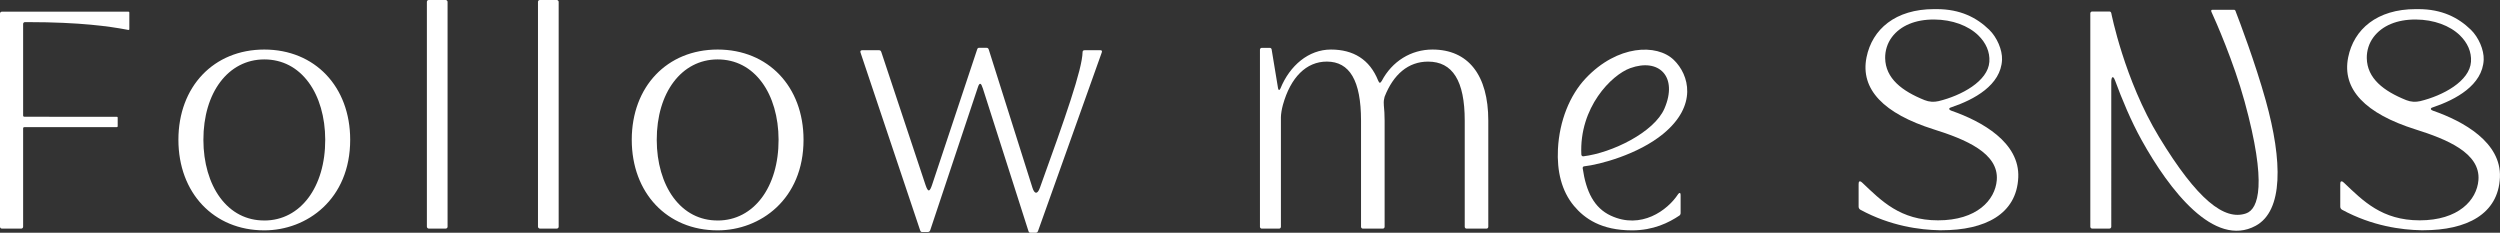
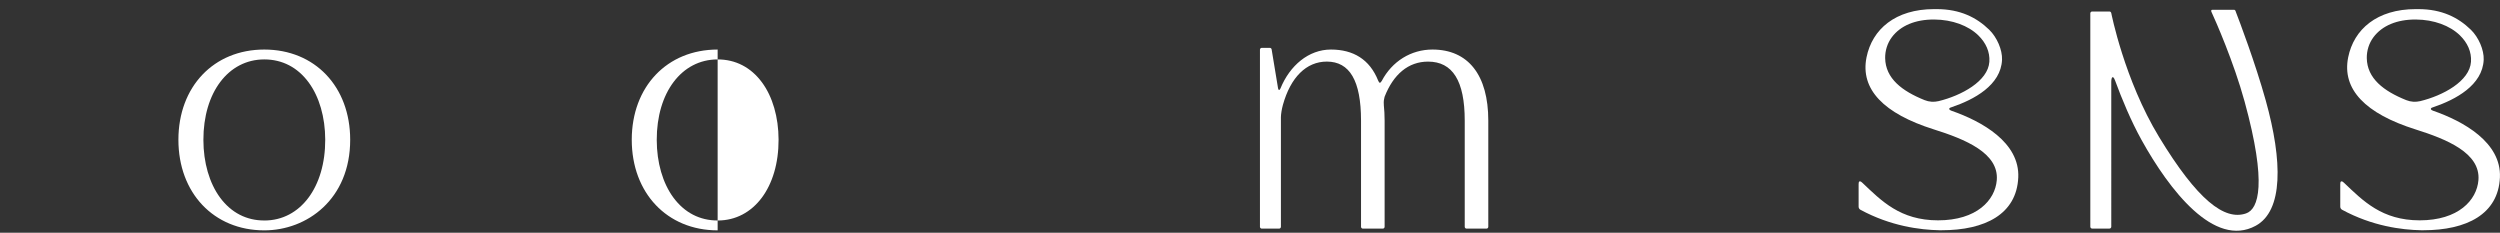
<svg xmlns="http://www.w3.org/2000/svg" id="_レイヤー_2" data-name="レイヤー_2" viewBox="0 0 913.37 85.02">
  <rect x="0" y="0" width="913.37" height="85.02" fill="#333333" stroke="none" />
  <defs>
    <style>
      .cls-1 {
        fill: #fff;
      }
    </style>
  </defs>
  <g id="_レイヤー_1-2" data-name="レイヤー_1">
    <g>
      <path class="cls-1" d="M523.34,18.1c-7.86,0-14.75,4.33-18.5,11.43-.01.02-.02.02-.03.04-.48.88-.92.86-1.23,0-.02-.05-.04-.09-.07-.12-3.09-7.75-9.09-11.35-17.26-11.35s-15.03,5.87-18.43,14.2c-.28.68-.72.82-.88-.01-.11-.68-2.35-14.24-2.35-14.24-.05-.33-.33-.57-.66-.57h-2.94c-.37,0-.67.3-.67.67v64.71c0,.37.3.67.67.67h6.32c.37,0,.67-.3.67-.67v-40.03c0-1.1.32-3.05.73-4.51,2.8-10.06,8.54-15.82,16.04-15.82,8.35,0,12.5,6.98,12.5,21.54v38.81c0,.37.28.67.63.67h7.36c.35,0,.63-.3.63-.67v-38.81c0-2.01-.11-3.88-.29-5.64,0-.07,0-.13,0-.2-.11-1.2.08-2.06.27-2.81,3.21-8.23,8.67-12.88,15.89-12.88,8.95,0,13.4,6.98,13.4,21.54v38.81c0,.37.3.67.67.67h7.27c.37,0,.67-.3.67-.67v-38.81c0-16.61-7.32-25.95-20.4-25.95Z" />
-       <path class="cls-1" d="M578.79,60.76c5.6-.6,19.69-4.33,28.82-11.83,12.65-10.39,9.55-21.6,3.9-27.05-6.18-5.96-20.6-5.57-32.22,6.78-5.75,6.11-9.58,15.47-10.1,25.82-.4,7.98,1.28,15.27,5.87,20.76,3.85,4.59,9.92,8.92,21.21,8.92,7.82,0,13.42-2.81,17.3-5.41.27-.18.44-.53.44-.91v-6.41c0-.27,0-.82-.23-.92-.24-.1-.56.23-.69.43-3.9,5.96-13.53,12.97-24.56,7.86-6.11-2.83-9.05-8.72-10.3-17.34-.05-.35.2-.67.55-.71ZM577.74,56.46c-.81-17.24,11.05-29.1,17.85-31.56,10.58-3.82,17.52,3.16,12.51,14.76-3.76,8.69-19.17,16.18-29.62,17.45-.39.05-.72-.25-.74-.64Z" />
-       <path class="cls-1" d="M402.08,18.35h-5.82c-.48,0-.73.23-.74.67-.13,6.38-6.34,23.94-15.6,49.61-.91,2.5-1.98,2.27-2.71-.01-4.69-14.83-15.82-50.05-15.96-50.49-.14-.41-.35-.67-.81-.67h-2.72c-.48,0-.59.25-.74.67-.15.42-10.6,31.87-16.42,49.33-.87,2.61-1.47,3-2.46,0-4.78-14.37-15.96-48-16.11-48.44-.14-.41-.35-.67-.81-.67h-6.19c-.6,0-.77.34-.59.88.22.64,21.53,64.21,21.75,64.85.13.39.3.67.67.67h2.21c.47,0,.66-.25.84-.68.17-.4,11.64-34.9,17.45-52.34.5-1.51,1.1-1.51,1.58.13.04.12.08.2.13.27,5.18,16.21,16.52,51.72,16.69,52.22.13.39.3.67.67.67h2.04c.47,0,.66-.25.84-.68.23-.53,23.04-64.63,23.25-65.15.25-.63-.05-.84-.46-.84Z" />
      <path class="cls-1" d="M816.84,4.24c-.16-.42-.3-.67-.67-.67h-7.9c-.44,0-.49.39-.34.73,1.53,3.29,8.17,18.36,12.13,32.8,8.28,30.19,5.09,39.3.52,40.87-7.86,2.71-17.77-4.86-31.79-27.96-12.69-20.91-17.45-45.26-17.45-45.26h-.01c-.06-.31-.32-.55-.65-.55h-6.32c-.37,0-.67.3-.67.67v77.97c0,.37.3.67.67.67h6.32c.37,0,.67-.3.67-.67V29.93c0-1.75.61-2.59,1.37-.56,0,0,0,.01.01.02,2.5,6.8,5.8,14.75,9.68,21.75,10.14,18.29,26.57,39.58,41.71,31.34,10.07-5.47,9.85-23.56,3.67-45.76-3.84-13.79-9.71-29.25-10.97-32.48Z" />
-       <rect class="cls-1" x="155.96" width="7.56" height="83.51" rx=".67" ry=".67" />
-       <rect class="cls-1" x="196.55" width="7.56" height="83.51" rx=".67" ry=".67" />
-       <path class="cls-1" d="M46.97,4.27H.67c-.37,0-.67.3-.67.67v77.91c0,.37.3.67.67.67h7.11c.37,0,.67-.3.67-.67v-35.85h0c0-.31.05-.56.56-.56h33.71c.16,0,.28-.13.28-.29v-3.21c0-.16-.13-.28-.28-.28H9.01c-.51,0-.56-.25-.56-.56h0V8.74c0-.36.29-.66.66-.66h1.11c19.2,0,30.01,1.62,35.71,2.68,0,0,.4.07.85.16.45.08.47-.1.47-.39v-5.98c0-.16-.13-.28-.28-.28Z" />
      <path class="cls-1" d="M713.04,40.5c-.32-.11-.91-.4-.9-.71,0-.4.6-.54.93-.65,8.12-2.74,17.98-8.01,18.37-17.3.15-3.6-1.85-8.22-4.68-10.97-4.58-4.45-10.56-7.54-19.23-7.54h-.9c-14.17,0-22.63,7.36-24.7,17.61-2.36,11.7,6.32,20.58,24.58,26.33,11.38,3.58,23.81,8.61,23.01,18.54-.59,7.31-7.31,14.7-21.47,14.69-13.81,0-20.68-7.13-27.62-13.7-.24-.23-.68-.65-1.05-.53-.36.12-.34.8-.34,1.13v8.12c0,.46.26.89.66,1.11,11.01,5.98,21.8,7.36,28.92,7.49.25,0,.5,0,.74,0,15.89,0,27.41-5.88,28.01-19.28.58-12.82-13.33-20.52-24.35-24.36ZM703.15,36.58c-8.26-3.32-14.29-7.92-14.41-15.36-.04-2.71.8-5.43,2.45-7.64,3.16-4.22,8.61-6.5,15.5-6.45,6.55.04,12.41,2.22,16.08,5.79,2.74,2.67,4.29,6.01,4.04,9.65-.49,7.11-10.23,12.36-18.56,14.38-1.69.41-3.48.28-5.1-.37Z" />
      <path class="cls-1" d="M889,40.5c-.32-.11-.91-.4-.9-.71,0-.4.6-.54.93-.65,8.12-2.74,17.98-8.01,18.38-17.3.15-3.6-1.85-8.22-4.68-10.97-4.58-4.45-10.56-7.54-19.23-7.54h-.9c-14.17,0-22.63,7.36-24.7,17.61-2.36,11.7,6.32,20.58,24.58,26.33,11.38,3.58,23.81,8.61,23.01,18.54-.59,7.31-7.31,14.7-21.47,14.69-13.81,0-20.68-7.13-27.62-13.7-.24-.23-.68-.65-1.05-.53-.36.12-.34.8-.34,1.13v8.12c0,.46.26.89.66,1.11,11.01,5.98,21.8,7.36,28.92,7.49.25,0,.5,0,.74,0,15.89,0,27.41-5.88,28.01-19.28.58-12.82-13.33-20.52-24.35-24.36ZM879.11,36.58c-8.26-3.32-14.29-7.92-14.41-15.36-.04-2.71.8-5.43,2.45-7.64,3.16-4.22,8.61-6.5,15.5-6.45,6.55.04,12.41,2.22,16.08,5.79,2.74,2.67,4.29,6.01,4.04,9.65-.49,7.11-10.23,12.36-18.56,14.38-1.69.41-3.48.28-5.1-.37Z" />
      <path class="cls-1" d="M96.56,18.1c-18.48,0-31.38,13.56-31.38,32.97s12.9,33.09,31.38,33.09c15.59,0,31.38-11.37,31.38-33.09,0-19.41-12.9-32.97-31.38-32.97ZM96.63,80.55c-6.55.05-12.18-2.87-16.23-8.36-3.91-5.3-6.08-12.78-6.09-21.06-.04-17.29,9.08-29.39,22.19-29.42h.06c6.54,0,12.13,2.89,16.17,8.35,3.91,5.28,6.07,12.72,6.09,20.96.04,17.36-9.08,29.51-22.19,29.54Z" />
-       <path class="cls-1" d="M262.19,18.1c-18.48,0-31.38,13.56-31.38,32.97s12.9,33.09,31.38,33.09c15.59,0,31.38-11.37,31.38-33.09,0-19.41-12.9-32.97-31.38-32.97ZM262.26,80.55c-6.55.05-12.18-2.87-16.23-8.36-3.91-5.3-6.08-12.78-6.09-21.06-.04-17.29,9.08-29.39,22.19-29.42h.06c6.54,0,12.13,2.89,16.17,8.35,3.91,5.28,6.07,12.72,6.09,20.96.04,17.36-9.08,29.51-22.19,29.54Z" />
+       <path class="cls-1" d="M262.19,18.1c-18.48,0-31.38,13.56-31.38,32.97s12.9,33.09,31.38,33.09ZM262.26,80.55c-6.55.05-12.18-2.87-16.23-8.36-3.91-5.3-6.08-12.78-6.09-21.06-.04-17.29,9.08-29.39,22.19-29.42h.06c6.54,0,12.13,2.89,16.17,8.35,3.91,5.28,6.07,12.72,6.09,20.96.04,17.36-9.08,29.51-22.19,29.54Z" />
    </g>
  </g>
</svg>